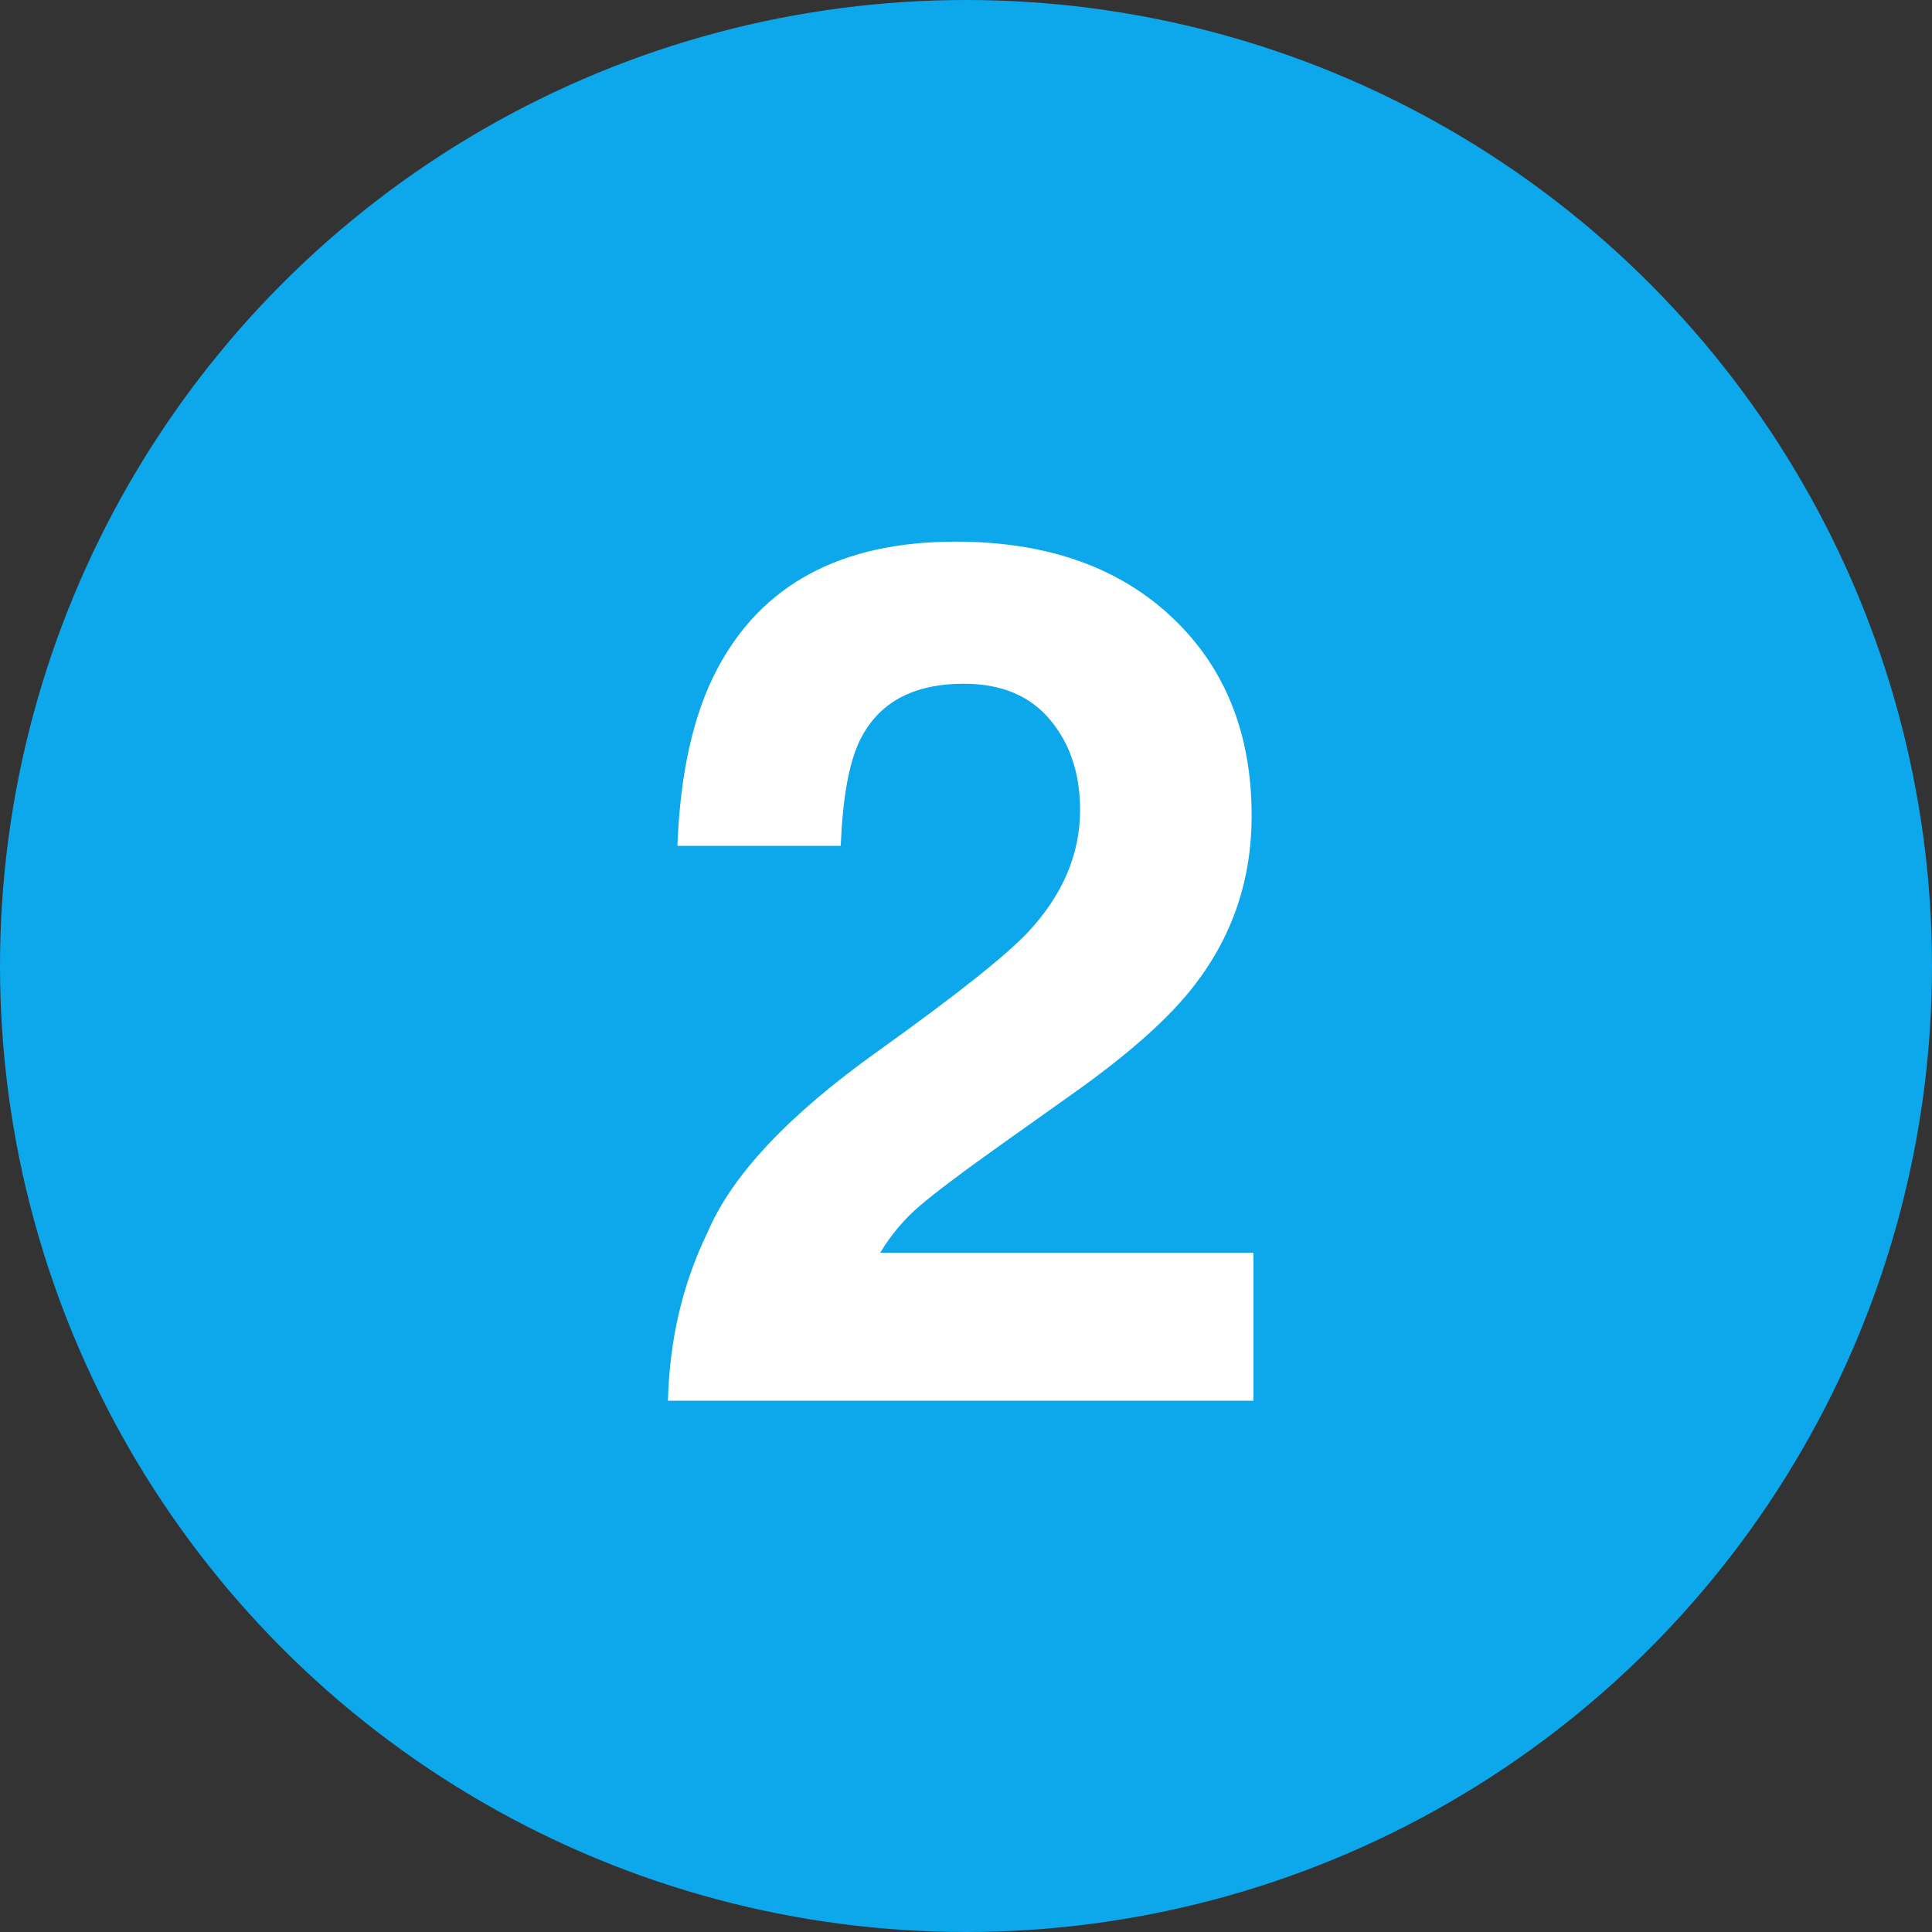
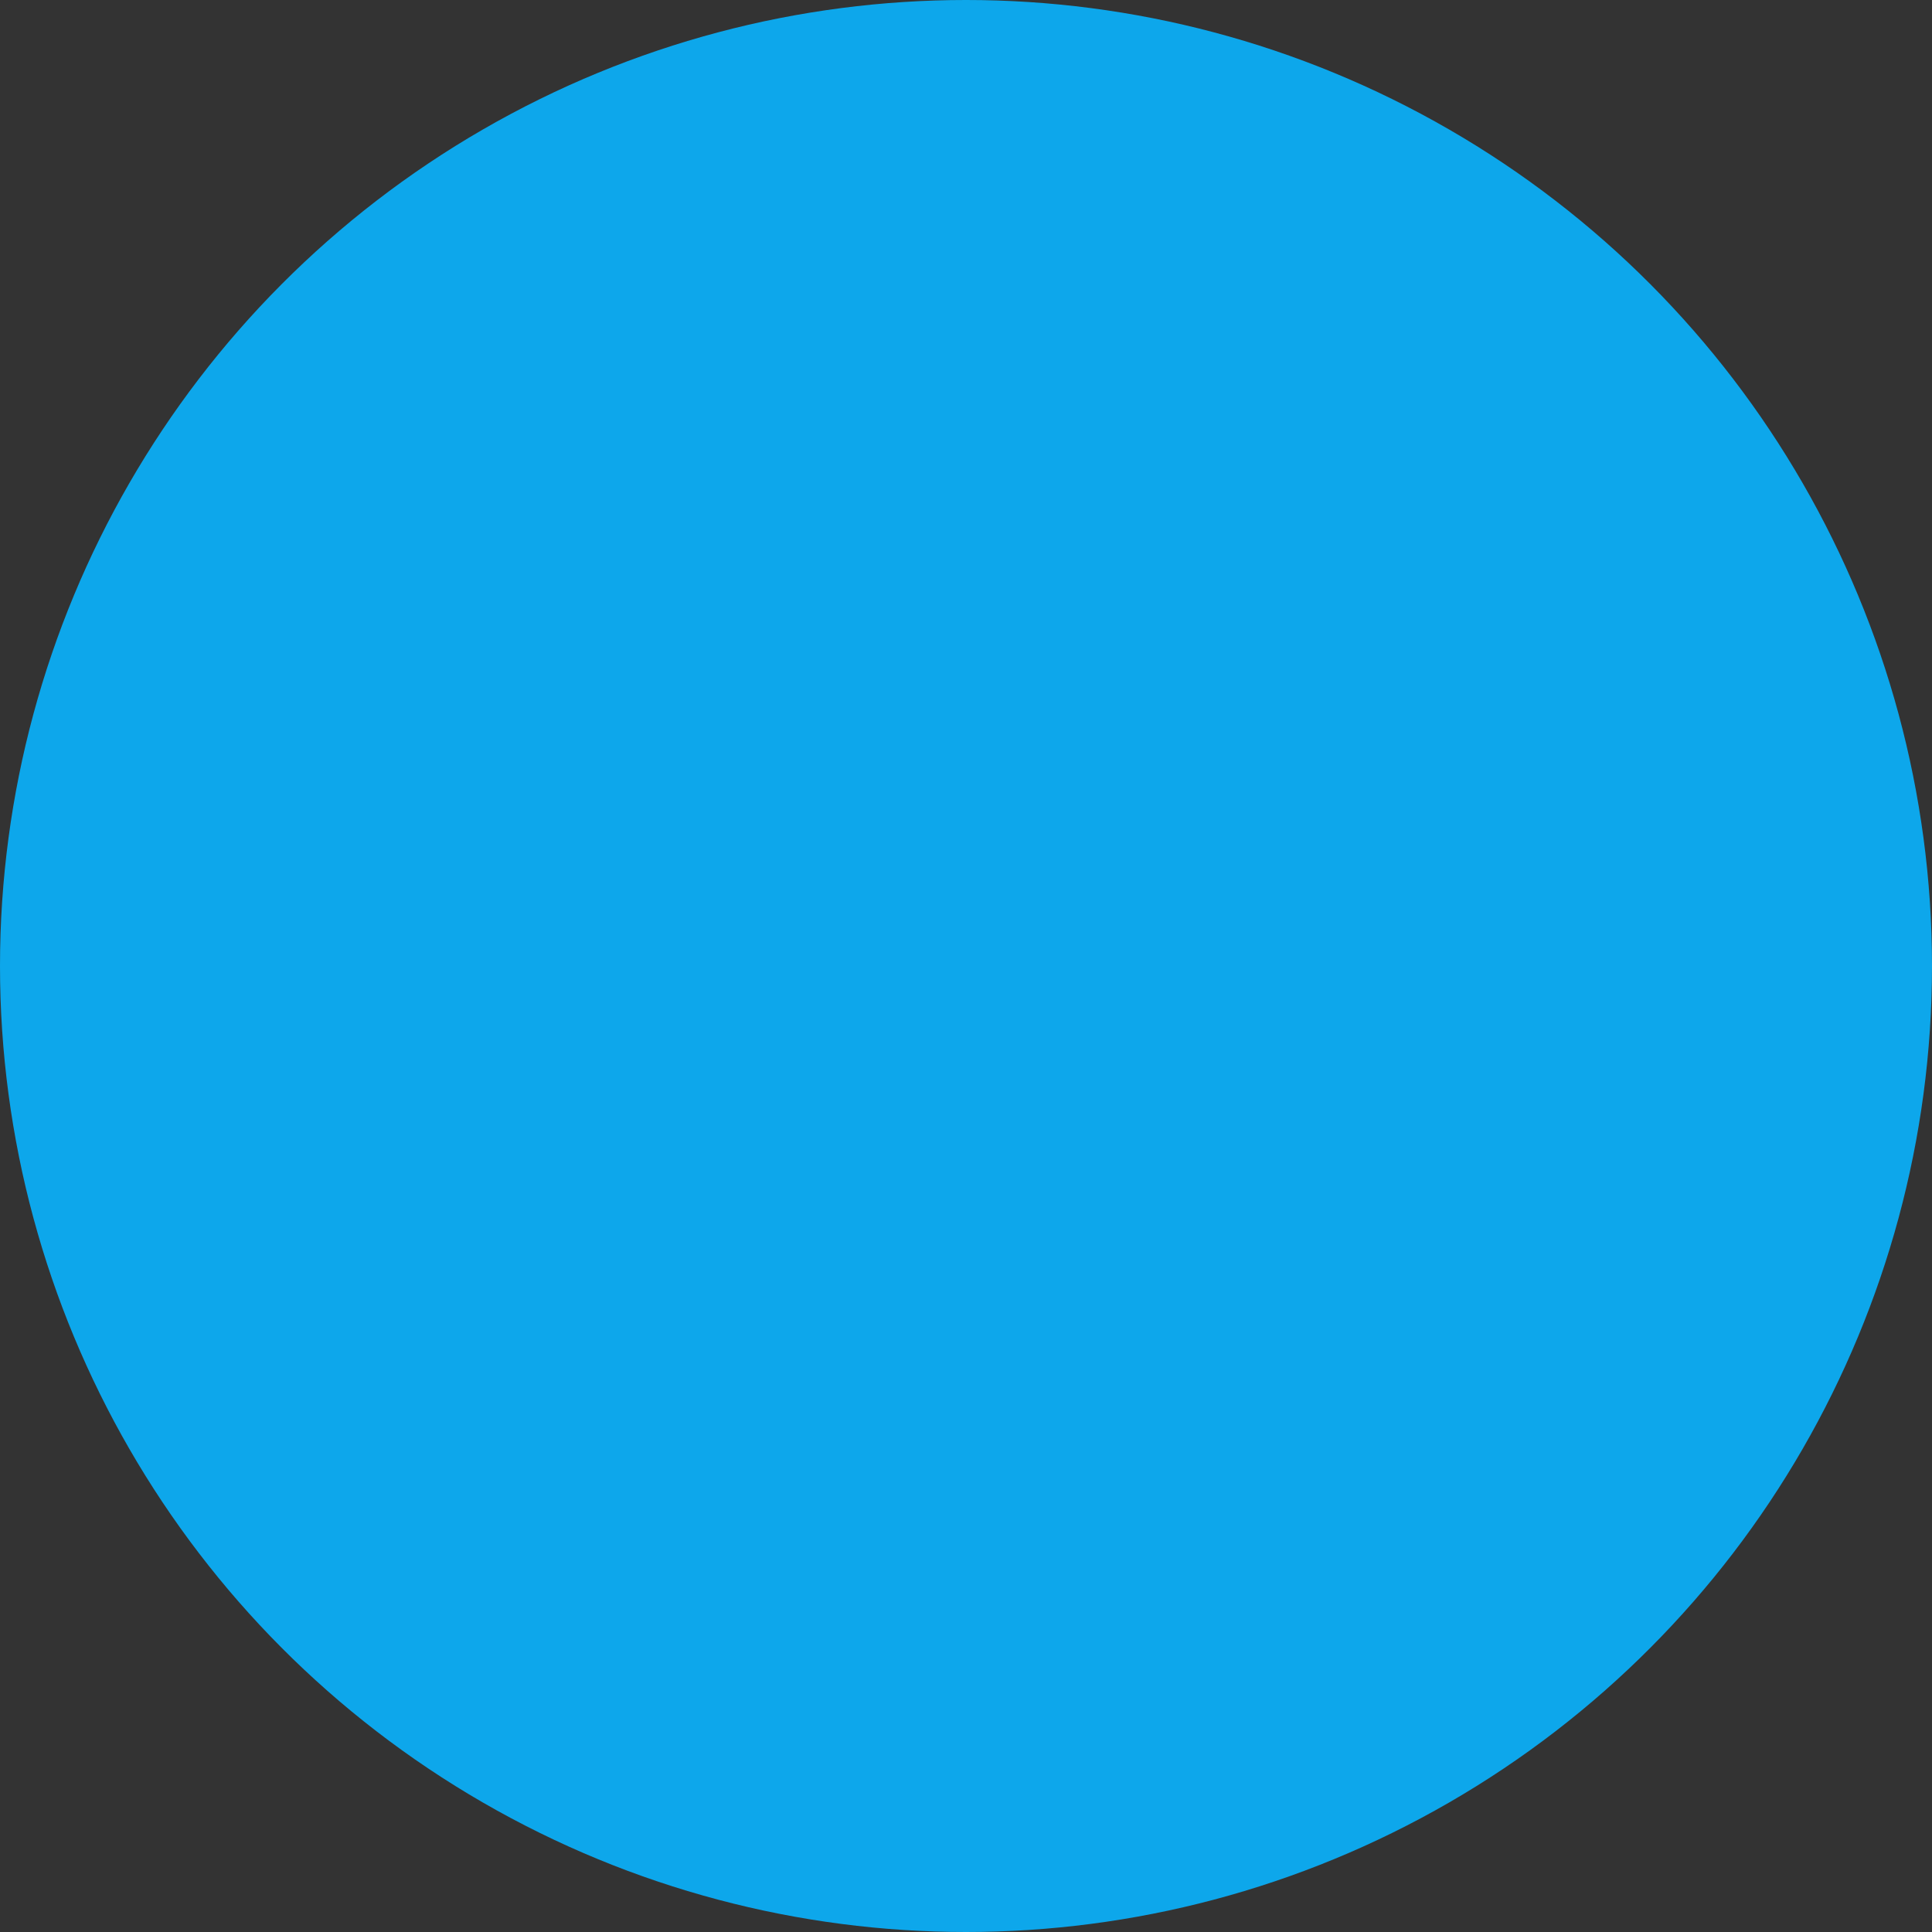
<svg xmlns="http://www.w3.org/2000/svg" width="40px" height="40px" viewBox="0 0 40 40" version="1.1">
  <rect x="0" y="0" width="40" height="40" fill="#333333" stroke="none" />
  <title>Group 5</title>
  <g id="Design" stroke="none" stroke-width="1" fill="none" fill-rule="evenodd">
    <g id="Haalbaarheidsonderzoek" transform="translate(-544, -1371)">
      <g id="Group-6-Copy-2" transform="translate(0, 1095)">
        <g id="Group-5" transform="translate(544, 276)">
          <circle id="Oval" fill="#0DA7EB" cx="20" cy="20" r="20" />
-           <path d="M25.951,29 L25.951,25.936 L18.224,25.936 C18.444,25.57 18.714,25.248 19.036,24.972 C19.357,24.695 19.953,24.247 20.824,23.629 L20.824,23.629 L22.216,22.64 C23.387,21.81 24.23,21.057 24.742,20.382 C25.524,19.365 25.914,18.201 25.914,16.891 C25.914,15.182 25.361,13.808 24.254,12.771 C23.147,11.733 21.658,11.214 19.786,11.214 C17.418,11.214 15.77,12.097 14.843,13.863 C14.354,14.791 14.082,16.008 14.025,17.513 L14.025,17.513 L17.406,17.513 C17.447,16.52 17.577,15.796 17.797,15.34 C18.179,14.551 18.899,14.156 19.957,14.156 C20.73,14.156 21.324,14.404 21.74,14.901 C22.155,15.397 22.362,16.02 22.362,16.769 C22.362,17.688 22,18.535 21.276,19.308 C20.804,19.804 19.766,20.626 18.163,21.773 C16.316,23.092 15.144,24.341 14.647,25.521 C14.135,26.571 13.862,27.73 13.829,29 L13.829,29 L25.951,29 Z" id="2" fill="#FFFFFF" fill-rule="nonzero" />
        </g>
      </g>
    </g>
  </g>
</svg>